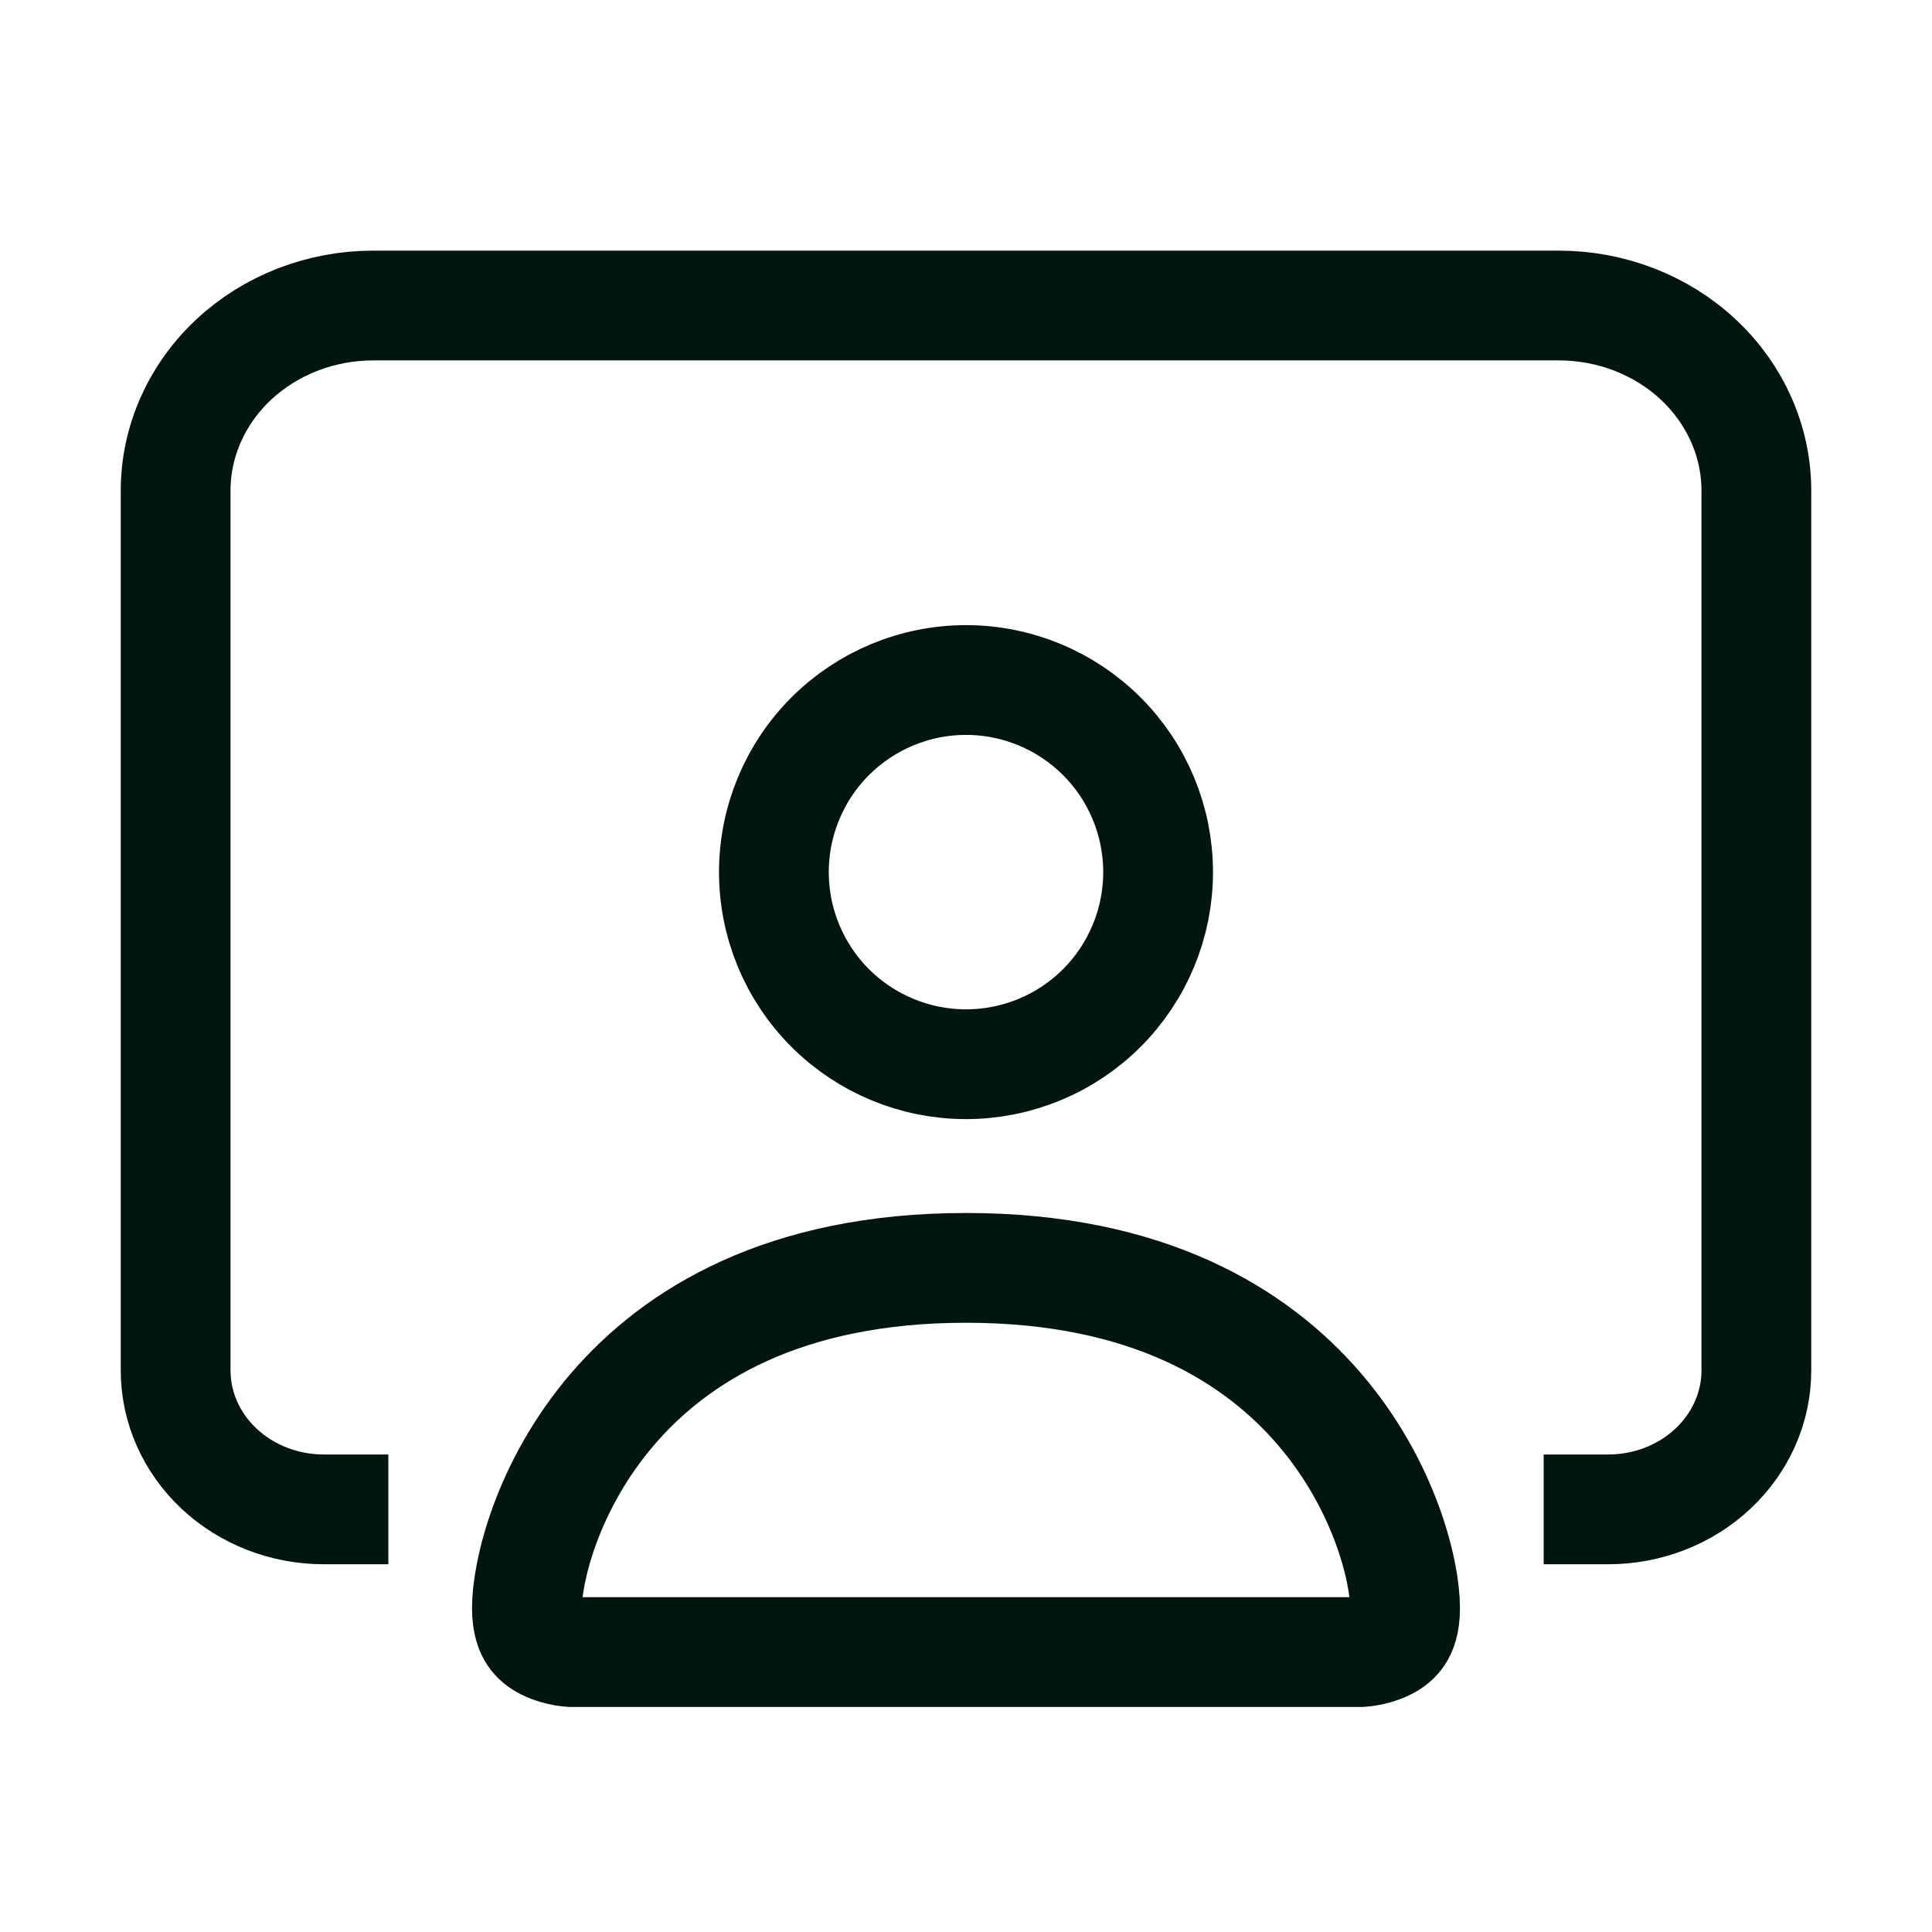
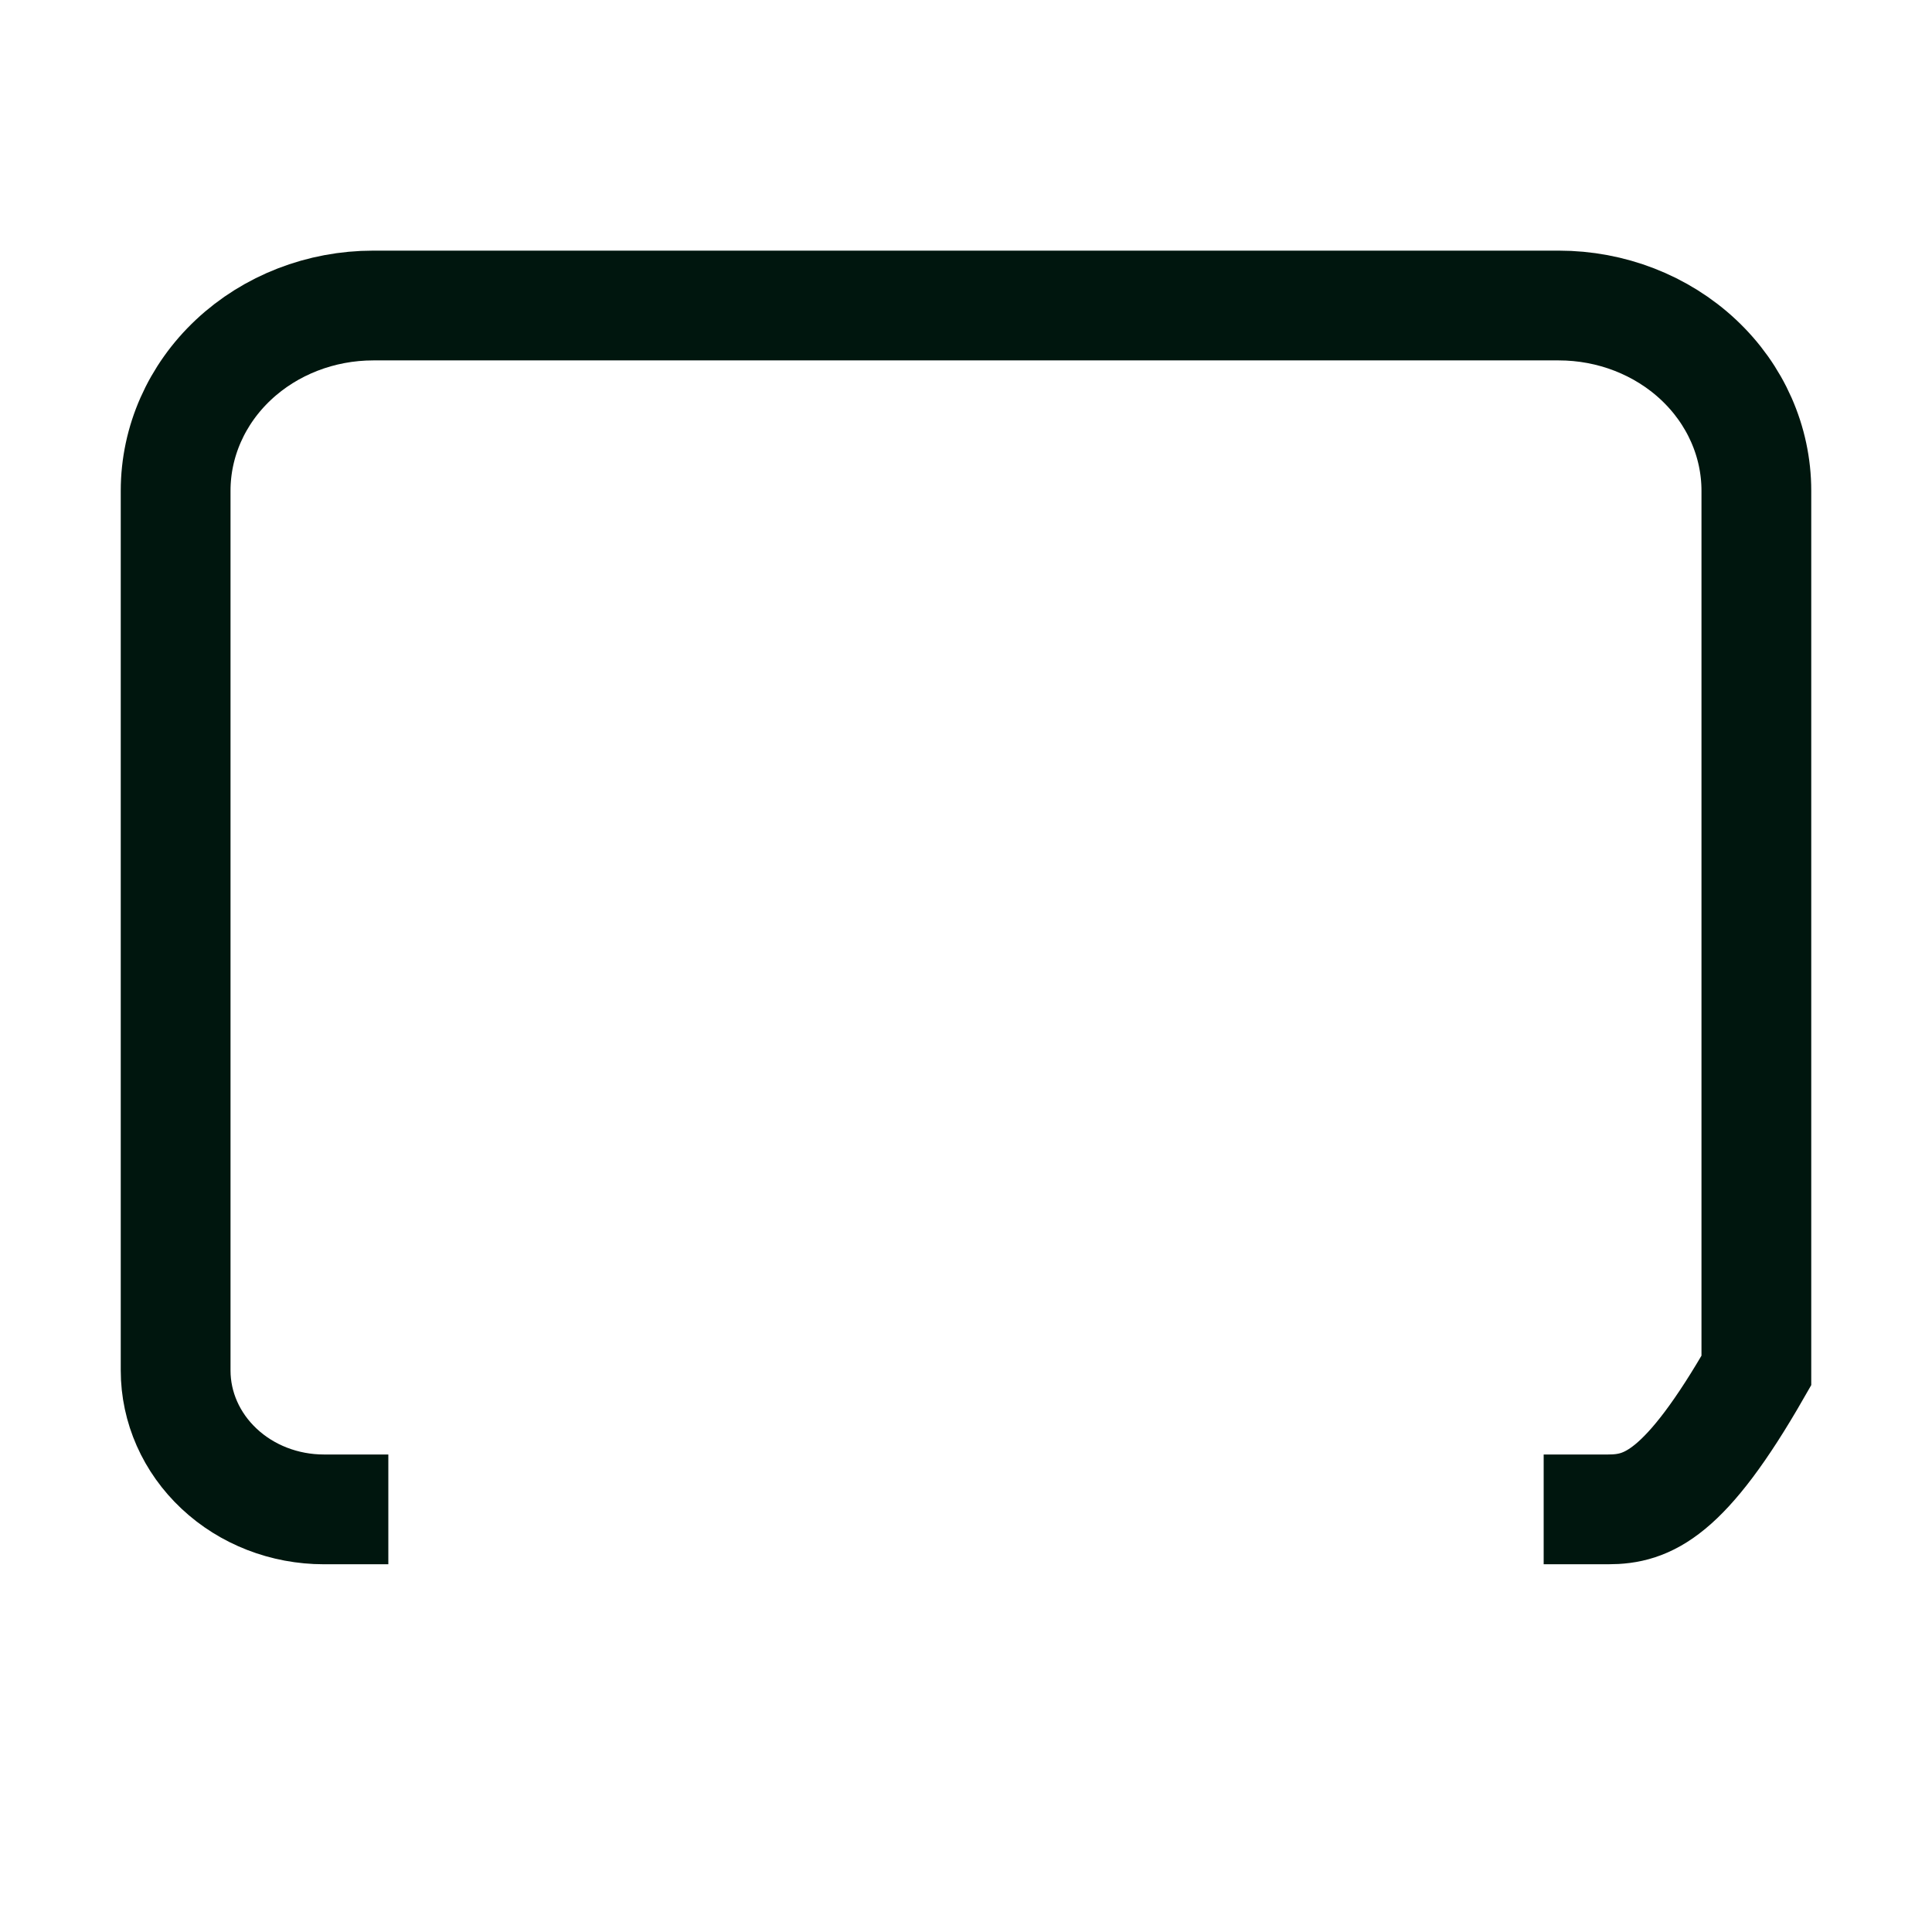
<svg xmlns="http://www.w3.org/2000/svg" width="44" height="44" viewBox="0 0 44 44" fill="none">
-   <path d="M13.013 37.625C13.009 37.625 13.002 37.624 12.992 37.624C12.964 37.622 12.915 37.617 12.854 37.607C12.725 37.585 12.572 37.544 12.434 37.475C12.301 37.409 12.206 37.329 12.142 37.232C12.082 37.143 12 36.969 12 36.625C12 35.799 12.455 33.837 13.949 32.094C15.392 30.412 17.853 28.875 22 28.875C26.147 28.875 28.608 30.412 30.051 32.094C31.545 33.837 32 35.799 32 36.625C32 36.969 31.918 37.143 31.858 37.232C31.794 37.329 31.699 37.409 31.566 37.475C31.428 37.544 31.275 37.585 31.146 37.607C31.084 37.617 31.036 37.622 31.008 37.624C30.998 37.624 30.991 37.625 30.987 37.625H13.013ZM25.094 22.956C24.273 23.776 23.16 24.237 22 24.237C20.84 24.237 19.727 23.776 18.906 22.956C18.086 22.135 17.625 21.023 17.625 19.862C17.625 18.702 18.086 17.589 18.906 16.769C19.727 15.948 20.84 15.487 22 15.487C23.16 15.487 24.273 15.948 25.094 16.769C25.914 17.589 26.375 18.702 26.375 19.862C26.375 21.023 25.914 22.135 25.094 22.956Z" stroke="#00160E" stroke-width="2.5" />
-   <path d="M8.844 34.375H7.375C6.48 34.375 5.621 34.042 4.989 33.448C4.356 32.855 4 32.05 4 31.212L4 11.176C4 10.057 4.474 8.984 5.318 8.193C6.162 7.402 7.307 6.958 8.5 6.958H35.5C36.694 6.958 37.838 7.402 38.682 8.193C39.526 8.984 40 10.057 40 11.176V31.212C40 32.05 39.644 32.855 39.011 33.448C38.379 34.042 37.52 34.375 36.625 34.375H35.156" stroke="#00160E" stroke-width="2.5" />
+   <path d="M8.844 34.375H7.375C6.48 34.375 5.621 34.042 4.989 33.448C4.356 32.855 4 32.05 4 31.212L4 11.176C4 10.057 4.474 8.984 5.318 8.193C6.162 7.402 7.307 6.958 8.5 6.958H35.5C36.694 6.958 37.838 7.402 38.682 8.193C39.526 8.984 40 10.057 40 11.176V31.212C38.379 34.042 37.52 34.375 36.625 34.375H35.156" stroke="#00160E" stroke-width="2.5" />
</svg>